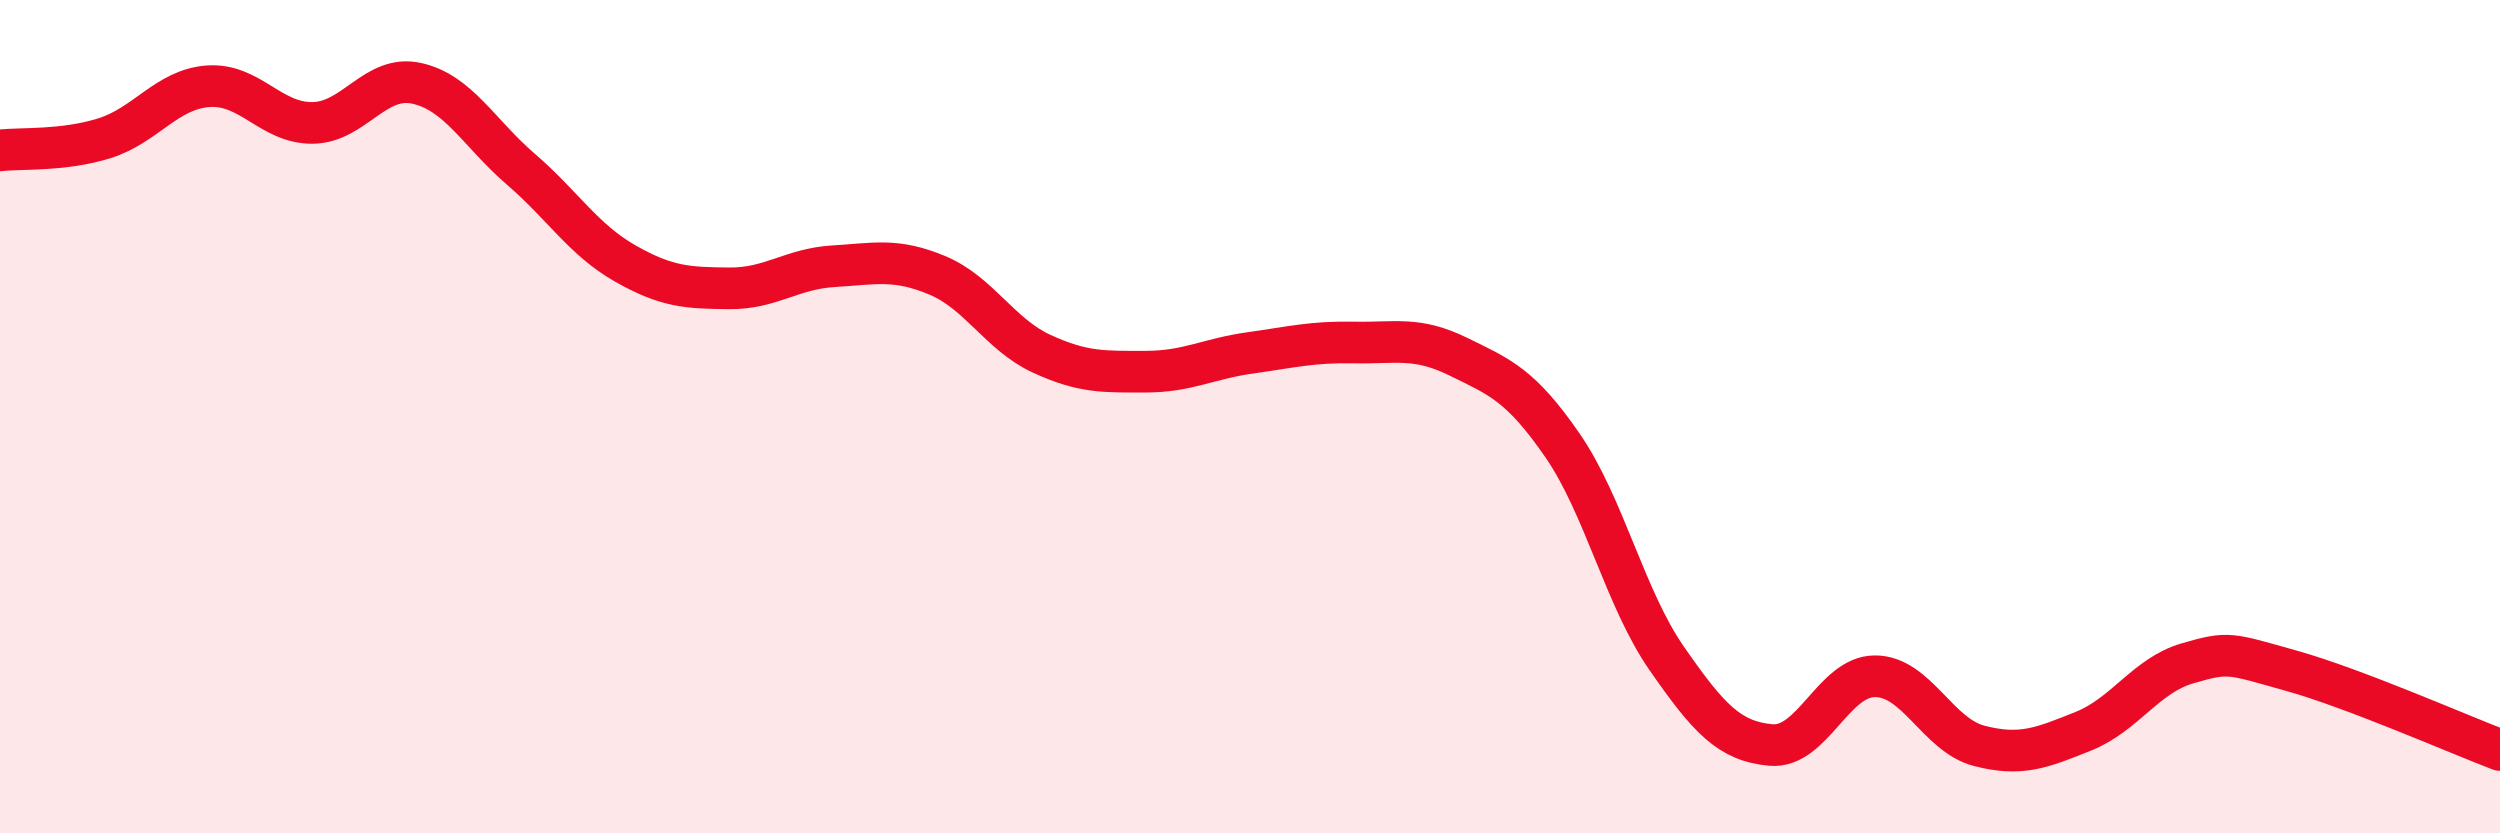
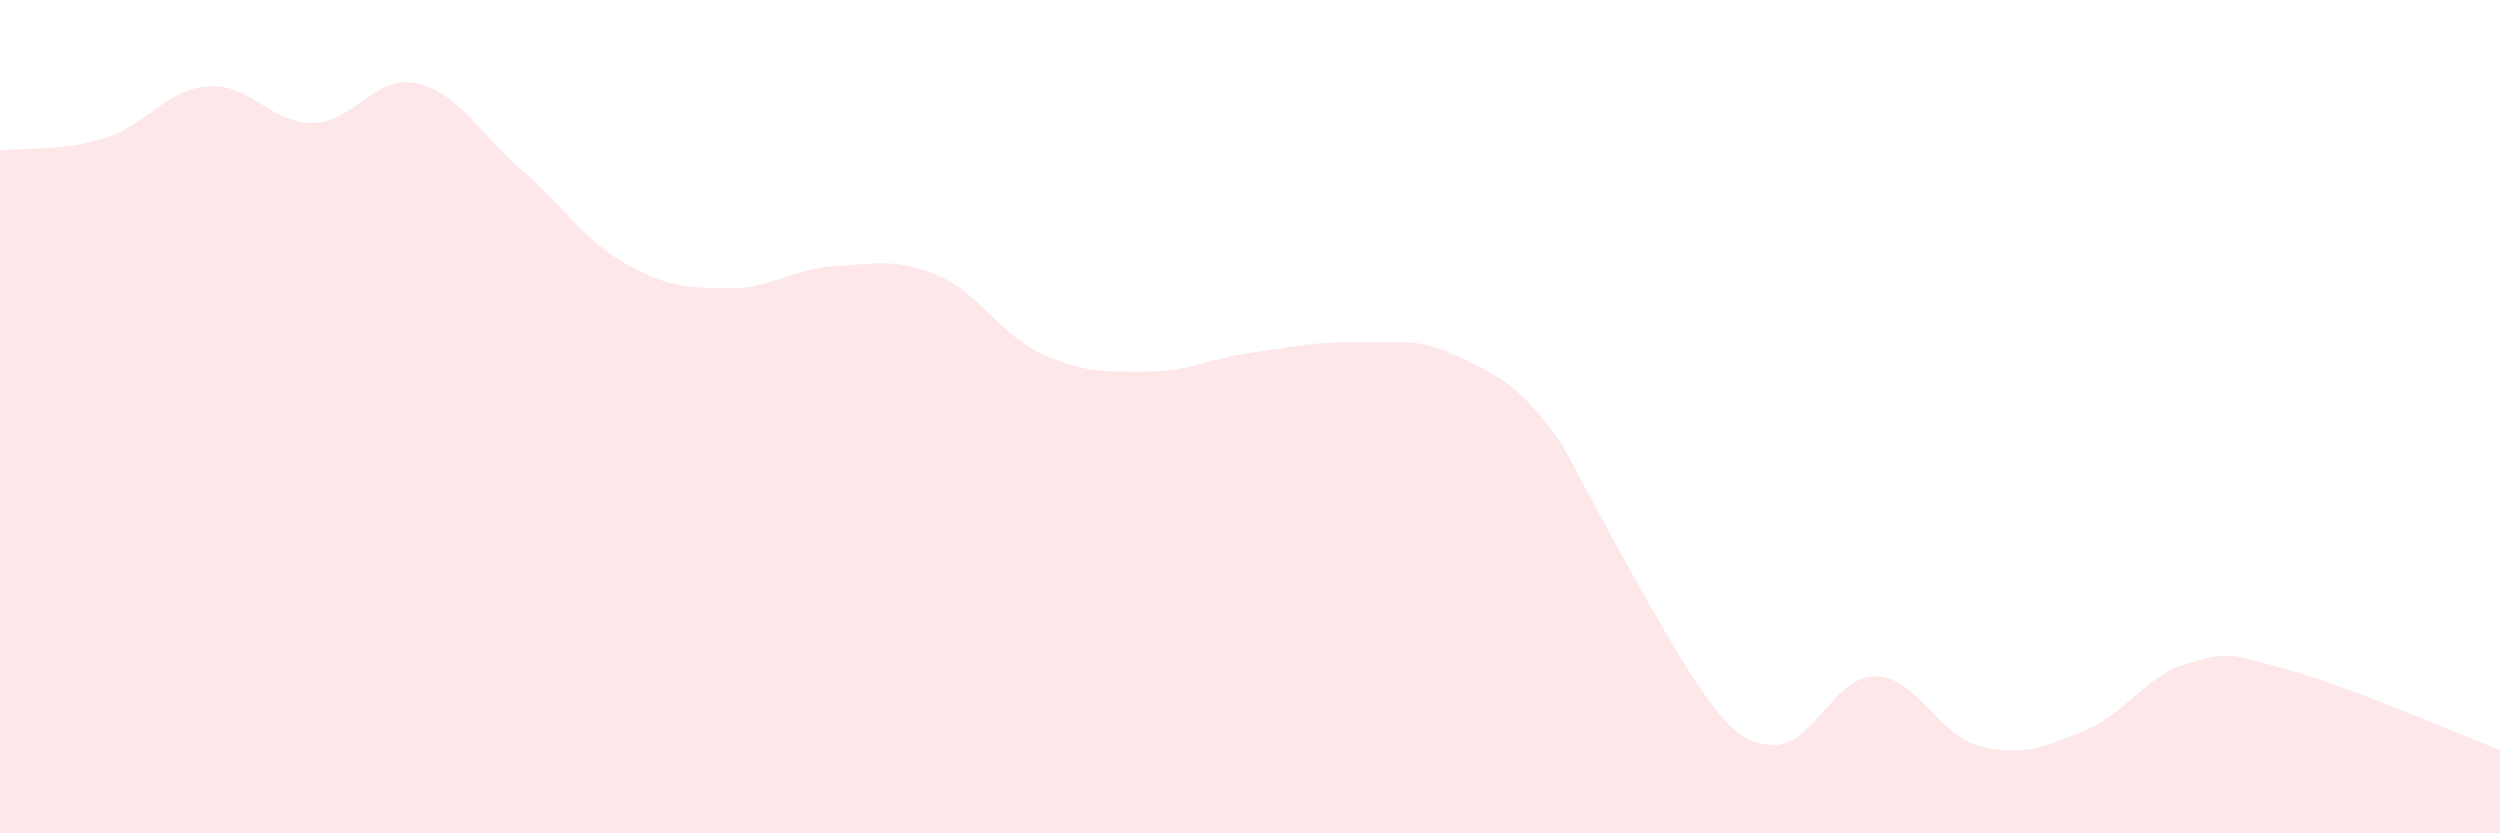
<svg xmlns="http://www.w3.org/2000/svg" width="60" height="20" viewBox="0 0 60 20">
-   <path d="M 0,3.61 C 0.5,3.55 1.5,3.63 2.5,3.32 C 3.5,3.01 4,2.14 5,2.07 C 6,2 6.5,2.96 7.5,2.95 C 8.5,2.94 9,1.78 10,2 C 11,2.22 11.5,3.2 12.5,4.06 C 13.5,4.92 14,5.75 15,6.32 C 16,6.89 16.5,6.91 17.5,6.92 C 18.5,6.93 19,6.45 20,6.39 C 21,6.33 21.5,6.19 22.5,6.61 C 23.5,7.03 24,8.03 25,8.49 C 26,8.95 26.5,8.92 27.5,8.92 C 28.5,8.92 29,8.61 30,8.47 C 31,8.33 31.5,8.2 32.5,8.22 C 33.5,8.24 34,8.07 35,8.56 C 36,9.05 36.5,9.24 37.5,10.69 C 38.5,12.14 39,14.36 40,15.8 C 41,17.24 41.5,17.79 42.5,17.88 C 43.5,17.97 44,16.23 45,16.23 C 46,16.23 46.5,17.64 47.5,17.9 C 48.5,18.16 49,17.95 50,17.55 C 51,17.15 51.5,16.21 52.5,15.92 C 53.5,15.63 53.5,15.68 55,16.1 C 56.5,16.52 59,17.62 60,18L60 20L0 20Z" fill="#EB0A25" opacity="0.1" stroke-linecap="round" stroke-linejoin="round" />
-   <path d="M 0,3.61 C 0.5,3.55 1.5,3.63 2.5,3.32 C 3.5,3.01 4,2.14 5,2.07 C 6,2 6.5,2.96 7.5,2.95 C 8.5,2.94 9,1.78 10,2 C 11,2.22 11.5,3.2 12.5,4.06 C 13.5,4.92 14,5.75 15,6.32 C 16,6.89 16.5,6.91 17.5,6.92 C 18.5,6.93 19,6.45 20,6.39 C 21,6.33 21.5,6.19 22.5,6.61 C 23.5,7.03 24,8.03 25,8.49 C 26,8.95 26.5,8.92 27.5,8.92 C 28.5,8.92 29,8.61 30,8.47 C 31,8.33 31.5,8.2 32.5,8.22 C 33.5,8.24 34,8.07 35,8.56 C 36,9.05 36.5,9.24 37.5,10.69 C 38.5,12.14 39,14.36 40,15.8 C 41,17.24 41.5,17.79 42.5,17.88 C 43.5,17.97 44,16.23 45,16.23 C 46,16.23 46.5,17.64 47.5,17.9 C 48.5,18.16 49,17.95 50,17.55 C 51,17.15 51.5,16.21 52.5,15.92 C 53.5,15.63 53.5,15.68 55,16.1 C 56.5,16.52 59,17.62 60,18" stroke="#EB0A25" stroke-width="1" fill="none" stroke-linecap="round" stroke-linejoin="round" />
+   <path d="M 0,3.61 C 0.5,3.55 1.5,3.63 2.5,3.32 C 3.5,3.01 4,2.14 5,2.07 C 6,2 6.5,2.96 7.5,2.95 C 8.5,2.94 9,1.78 10,2 C 11,2.22 11.5,3.2 12.5,4.06 C 13.5,4.92 14,5.75 15,6.32 C 16,6.89 16.5,6.91 17.5,6.92 C 18.5,6.93 19,6.45 20,6.39 C 21,6.33 21.5,6.19 22.5,6.61 C 23.5,7.03 24,8.03 25,8.49 C 26,8.95 26.5,8.92 27.5,8.92 C 28.5,8.92 29,8.61 30,8.47 C 31,8.33 31.5,8.2 32.5,8.22 C 33.5,8.24 34,8.07 35,8.56 C 36,9.05 36.5,9.24 37.5,10.69 C 41,17.24 41.5,17.79 42.5,17.88 C 43.5,17.97 44,16.23 45,16.23 C 46,16.23 46.5,17.64 47.5,17.9 C 48.5,18.16 49,17.95 50,17.55 C 51,17.15 51.5,16.21 52.5,15.92 C 53.5,15.63 53.5,15.68 55,16.1 C 56.5,16.52 59,17.62 60,18L60 20L0 20Z" fill="#EB0A25" opacity="0.1" stroke-linecap="round" stroke-linejoin="round" />
</svg>